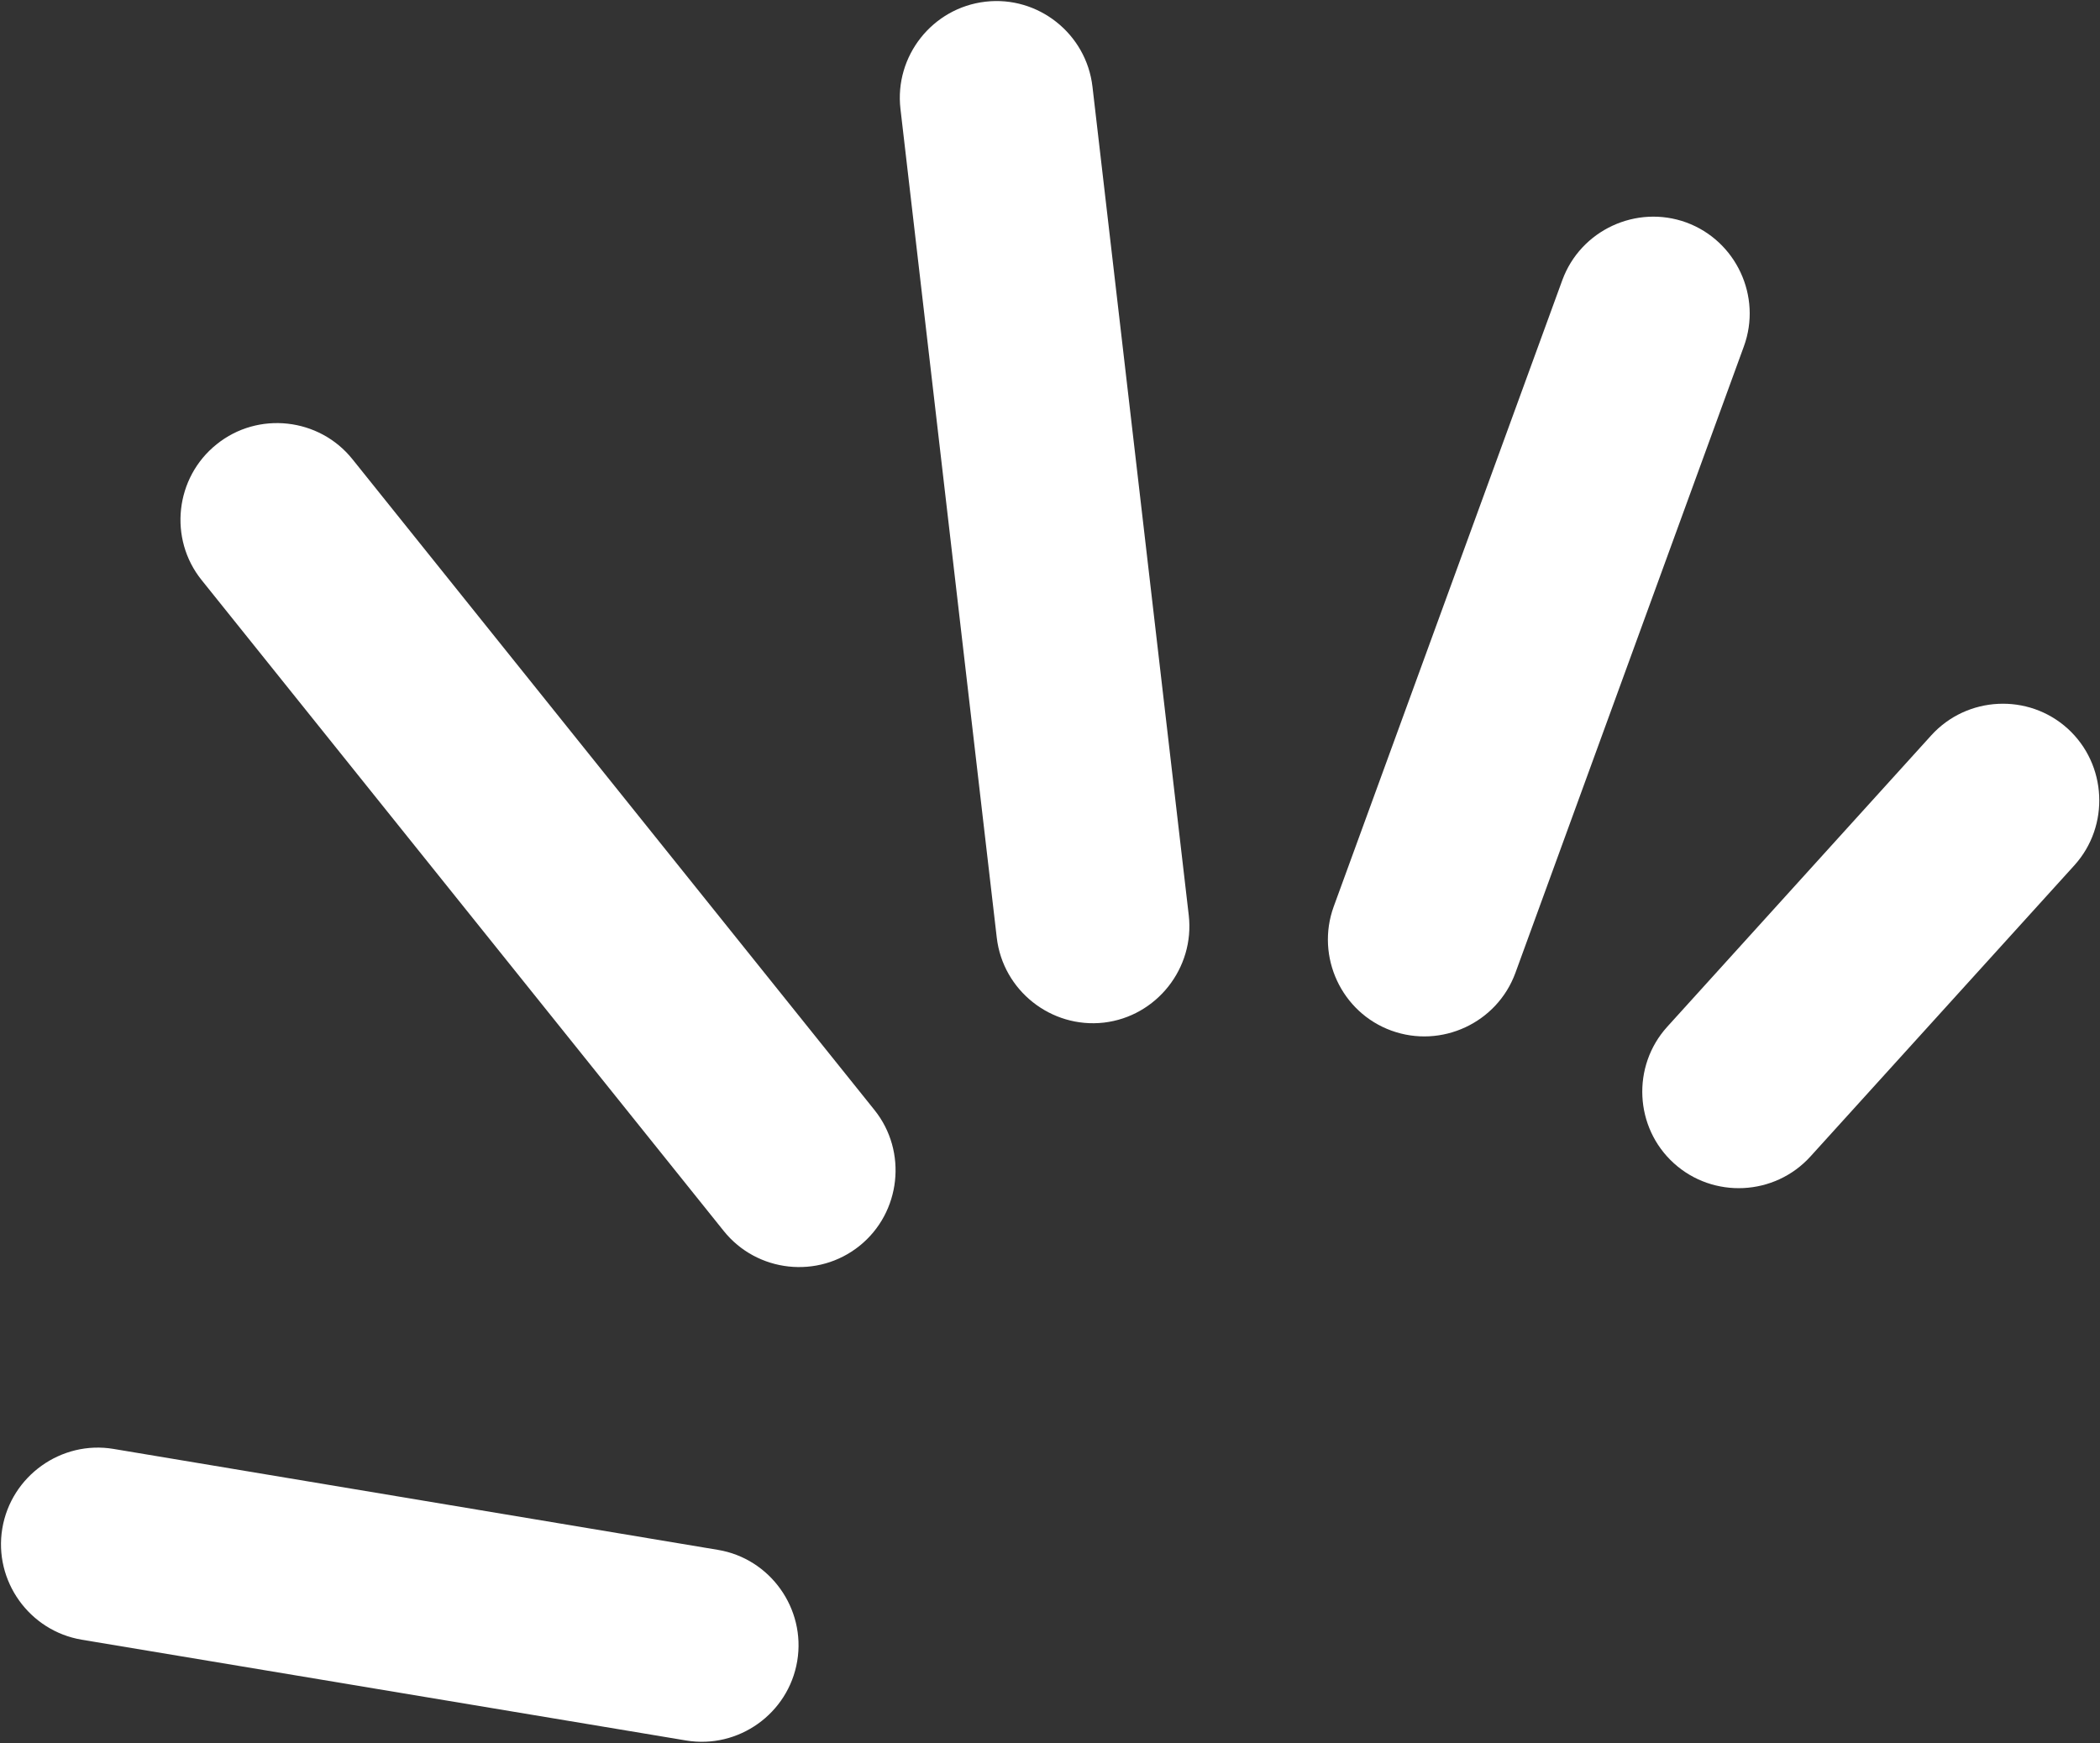
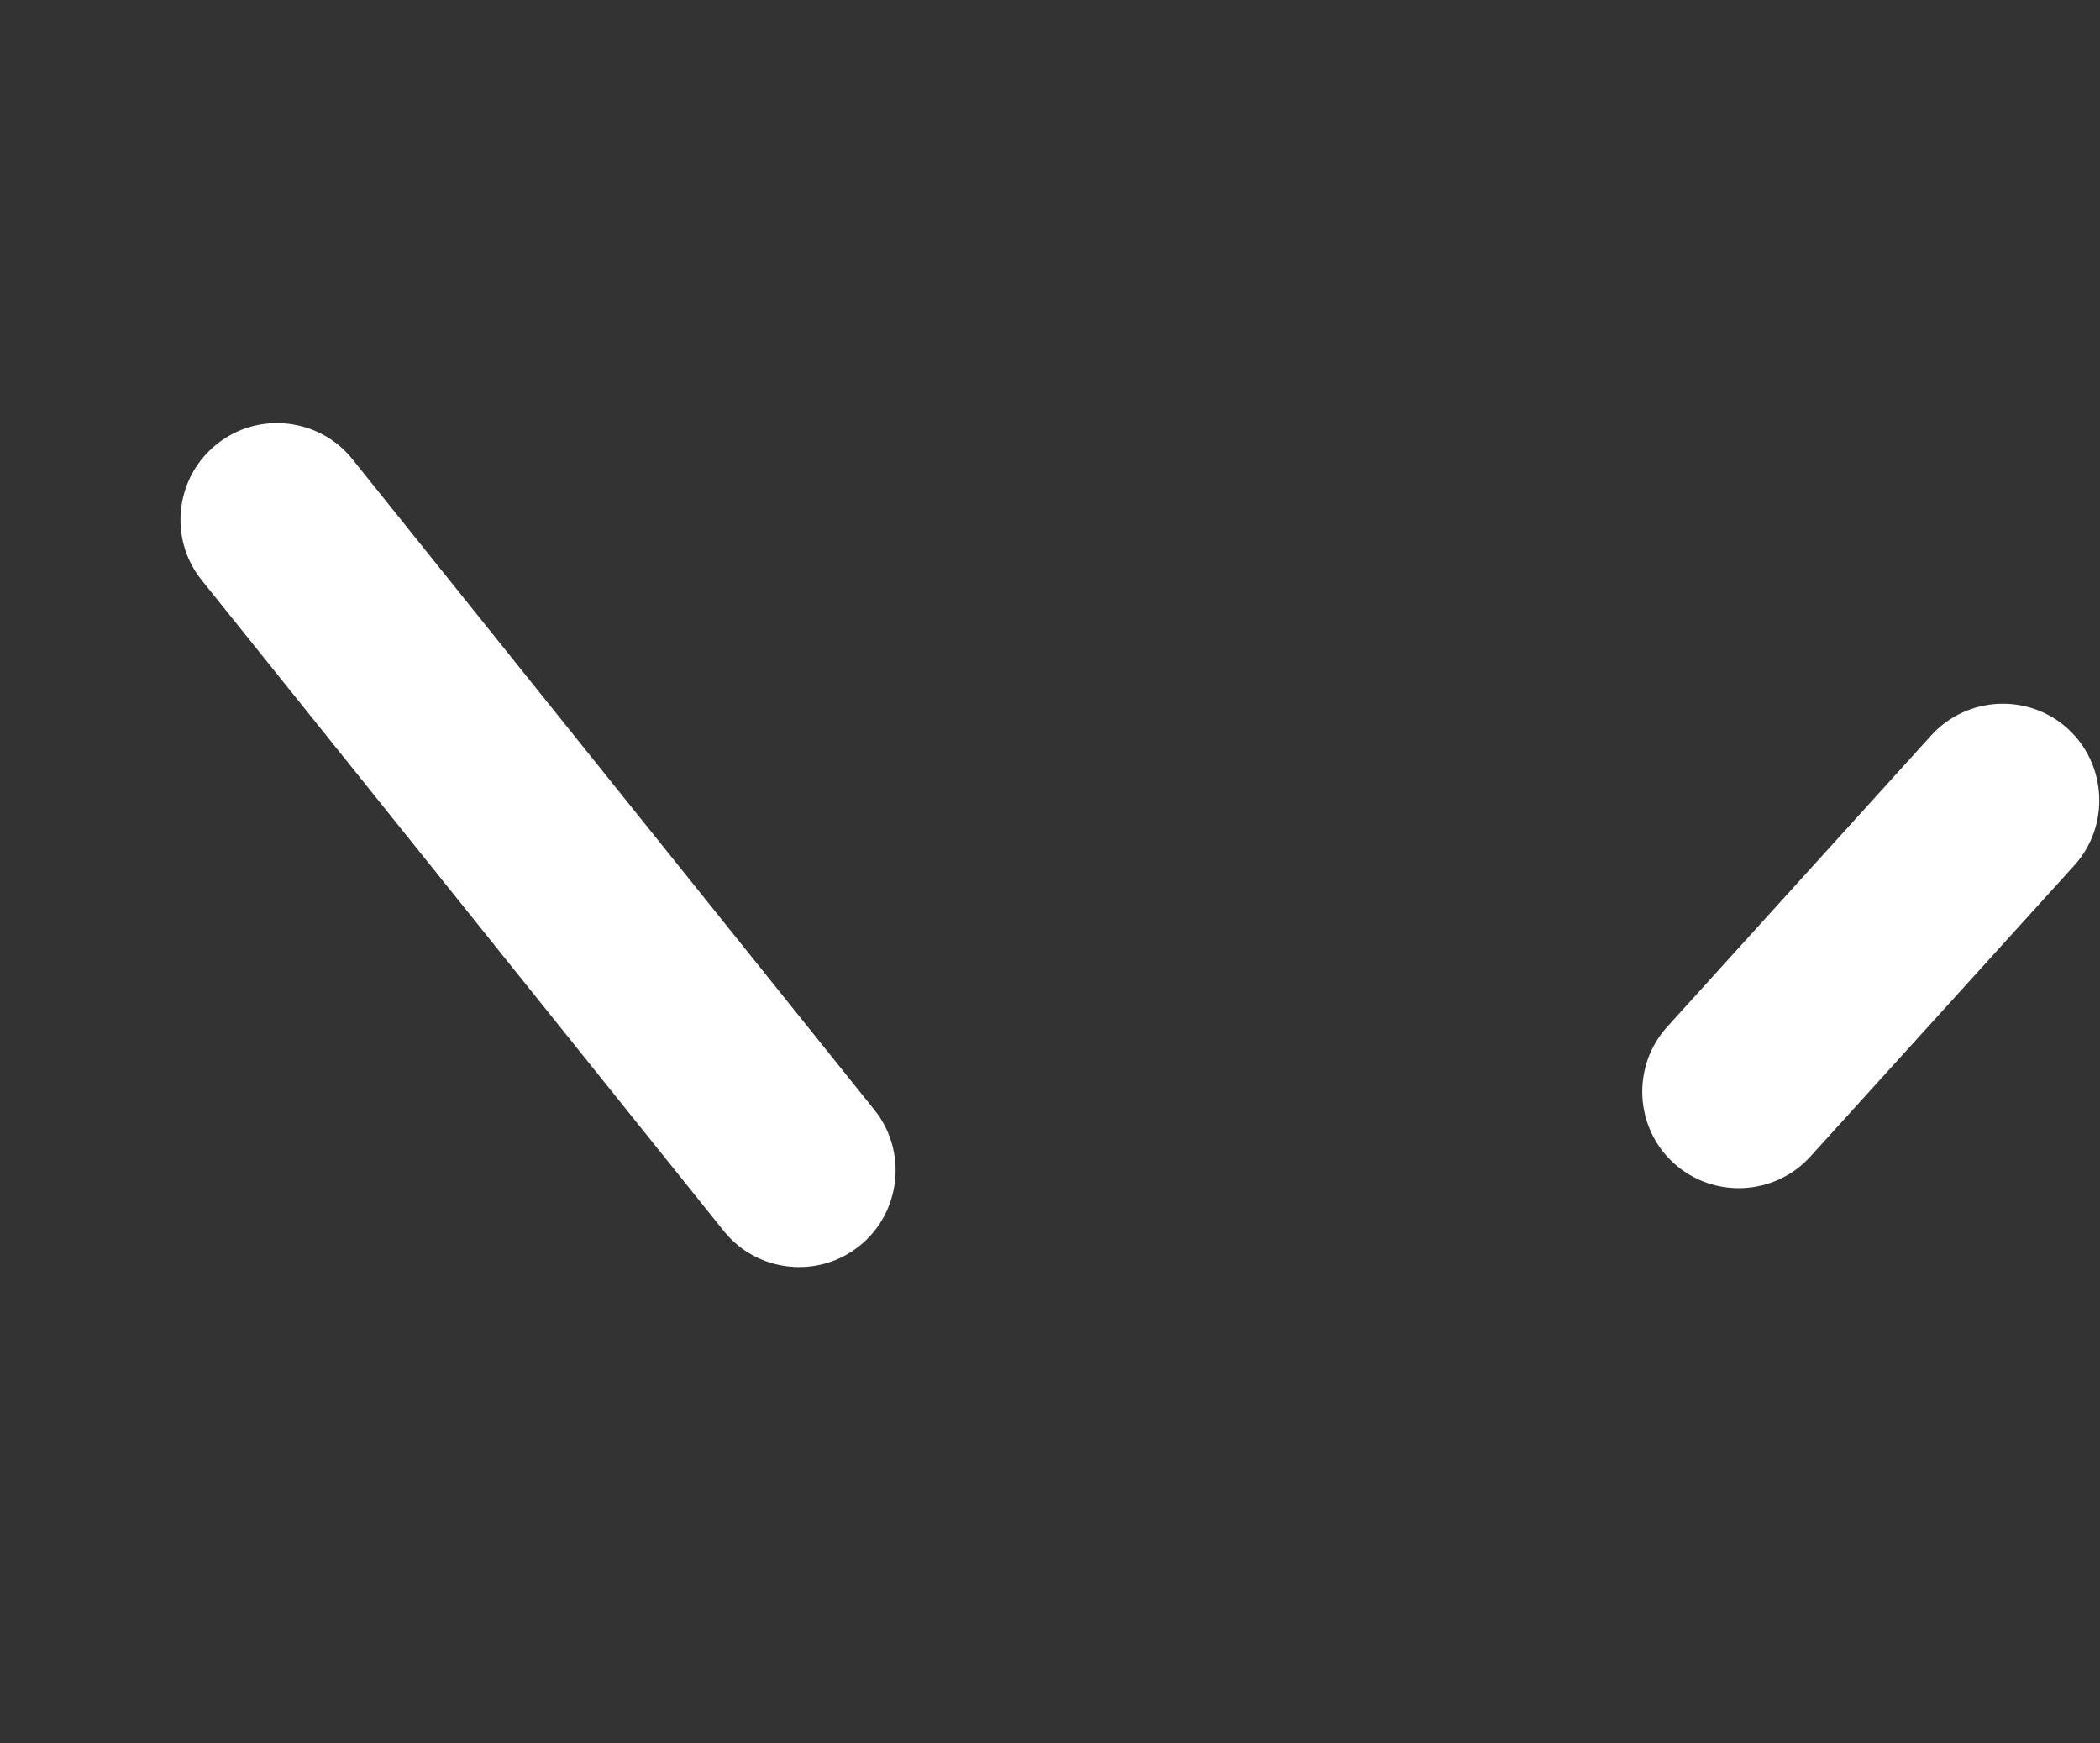
<svg xmlns="http://www.w3.org/2000/svg" version="1.2" viewBox="0 0 1365 1133" width="1365" height="1133">
  <rect x="0" y="0" width="1365" height="1133" fill="#333333" stroke="none" />
  <title>AGL_Energy_logo-svg</title>
  <defs>
    <linearGradient id="g1" x1="558.5" y1="809.7" x2="140.5" y2="288.6" gradientUnits="userSpaceOnUse">
      <stop offset="0" stop-color="#ffffff" />
      <stop offset="1" stop-color="#ffffff" />
    </linearGradient>
    <linearGradient id="g2" x1="518.5" y1="1078.9" x2="1.8" y2="992.7" gradientUnits="userSpaceOnUse">
      <stop offset="0" stop-color="#ffffff" />
      <stop offset="0" stop-color="#ffffff" />
      <stop offset="1" stop-color="#ffffff" />
    </linearGradient>
    <linearGradient id="g3" x1="717.3" y1="665.1" x2="640.2" y2="1.5" gradientUnits="userSpaceOnUse">
      <stop offset="0" stop-color="#ffffff" />
      <stop offset="1" stop-color="#ffffff" />
    </linearGradient>
    <linearGradient id="g4" x1="904.2" y1="670.1" x2="1095.9" y2="144.8" gradientUnits="userSpaceOnUse">
      <stop offset="0" stop-color="#ffffff" />
      <stop offset="1" stop-color="#ffffff" />
    </linearGradient>
    <linearGradient id="g5" x1="1087.8" y1="756.3" x2="1343.9" y2="473.8" gradientUnits="userSpaceOnUse">
      <stop offset="0" stop-color="#ffffff" />
      <stop offset="1" stop-color="#ffffff" />
    </linearGradient>
  </defs>
  <style>
		.s0 { fill: url(#g1) } 
		.s1 { fill: url(#g2) } 
		.s2 { fill: url(#g3) } 
		.s3 { fill: url(#g4) } 
		.s4 { fill: url(#g5) } 
	</style>
  <g id="Layer">
    <path id="Layer" class="s0" d="m140.8 288.8c26.9-21.7 66.7-17.3 88.3 9.7l339.3 423c21.6 26.9 17.2 66.7-9.7 88.3-27 21.7-66.7 17.3-88.3-9.7l-339.3-423c-21.7-26.9-17.3-66.7 9.7-88.3z" />
-     <path id="Layer" class="s1" d="m1.5 993.5c5.7-34.1 38.3-57.4 72.3-51.7l392.8 65.6c34 5.6 57.3 38.2 51.6 72.3-5.7 34.1-38.2 57.3-72.3 51.6l-392.8-65.5c-34-5.7-57.3-38.2-51.6-72.3z" />
-     <path id="Layer" class="s2" d="m640.5 1.1c34.3-4 65.6 20.8 69.6 55.2l62.6 538.7c3.9 34.3-20.9 65.7-55.2 69.7-34.3 3.9-65.6-20.9-69.6-55.2l-62.6-538.7c-4-34.4 20.8-65.7 55.2-69.7z" />
-     <path id="Layer" class="s3" d="m1096.1 144.6c32.4 11.9 49.3 48.1 37.4 80.6l-148.5 407.2c-11.9 32.5-48.1 49.3-80.6 37.5-32.5-11.8-49.3-48.1-37.5-80.6l148.6-407.2c11.9-32.5 48.1-49.3 80.6-37.5z" />
    <path id="Layer" class="s4" d="m1344 473.6c25.6 23.3 27.5 63.2 4.4 88.8l-171.6 189.3c-23.3 25.7-63.2 27.6-88.8 4.4-25.6-23.2-27.5-63.1-4.3-88.7l171.6-189.4c23.2-25.6 63.1-27.6 88.7-4.4z" />
  </g>
</svg>